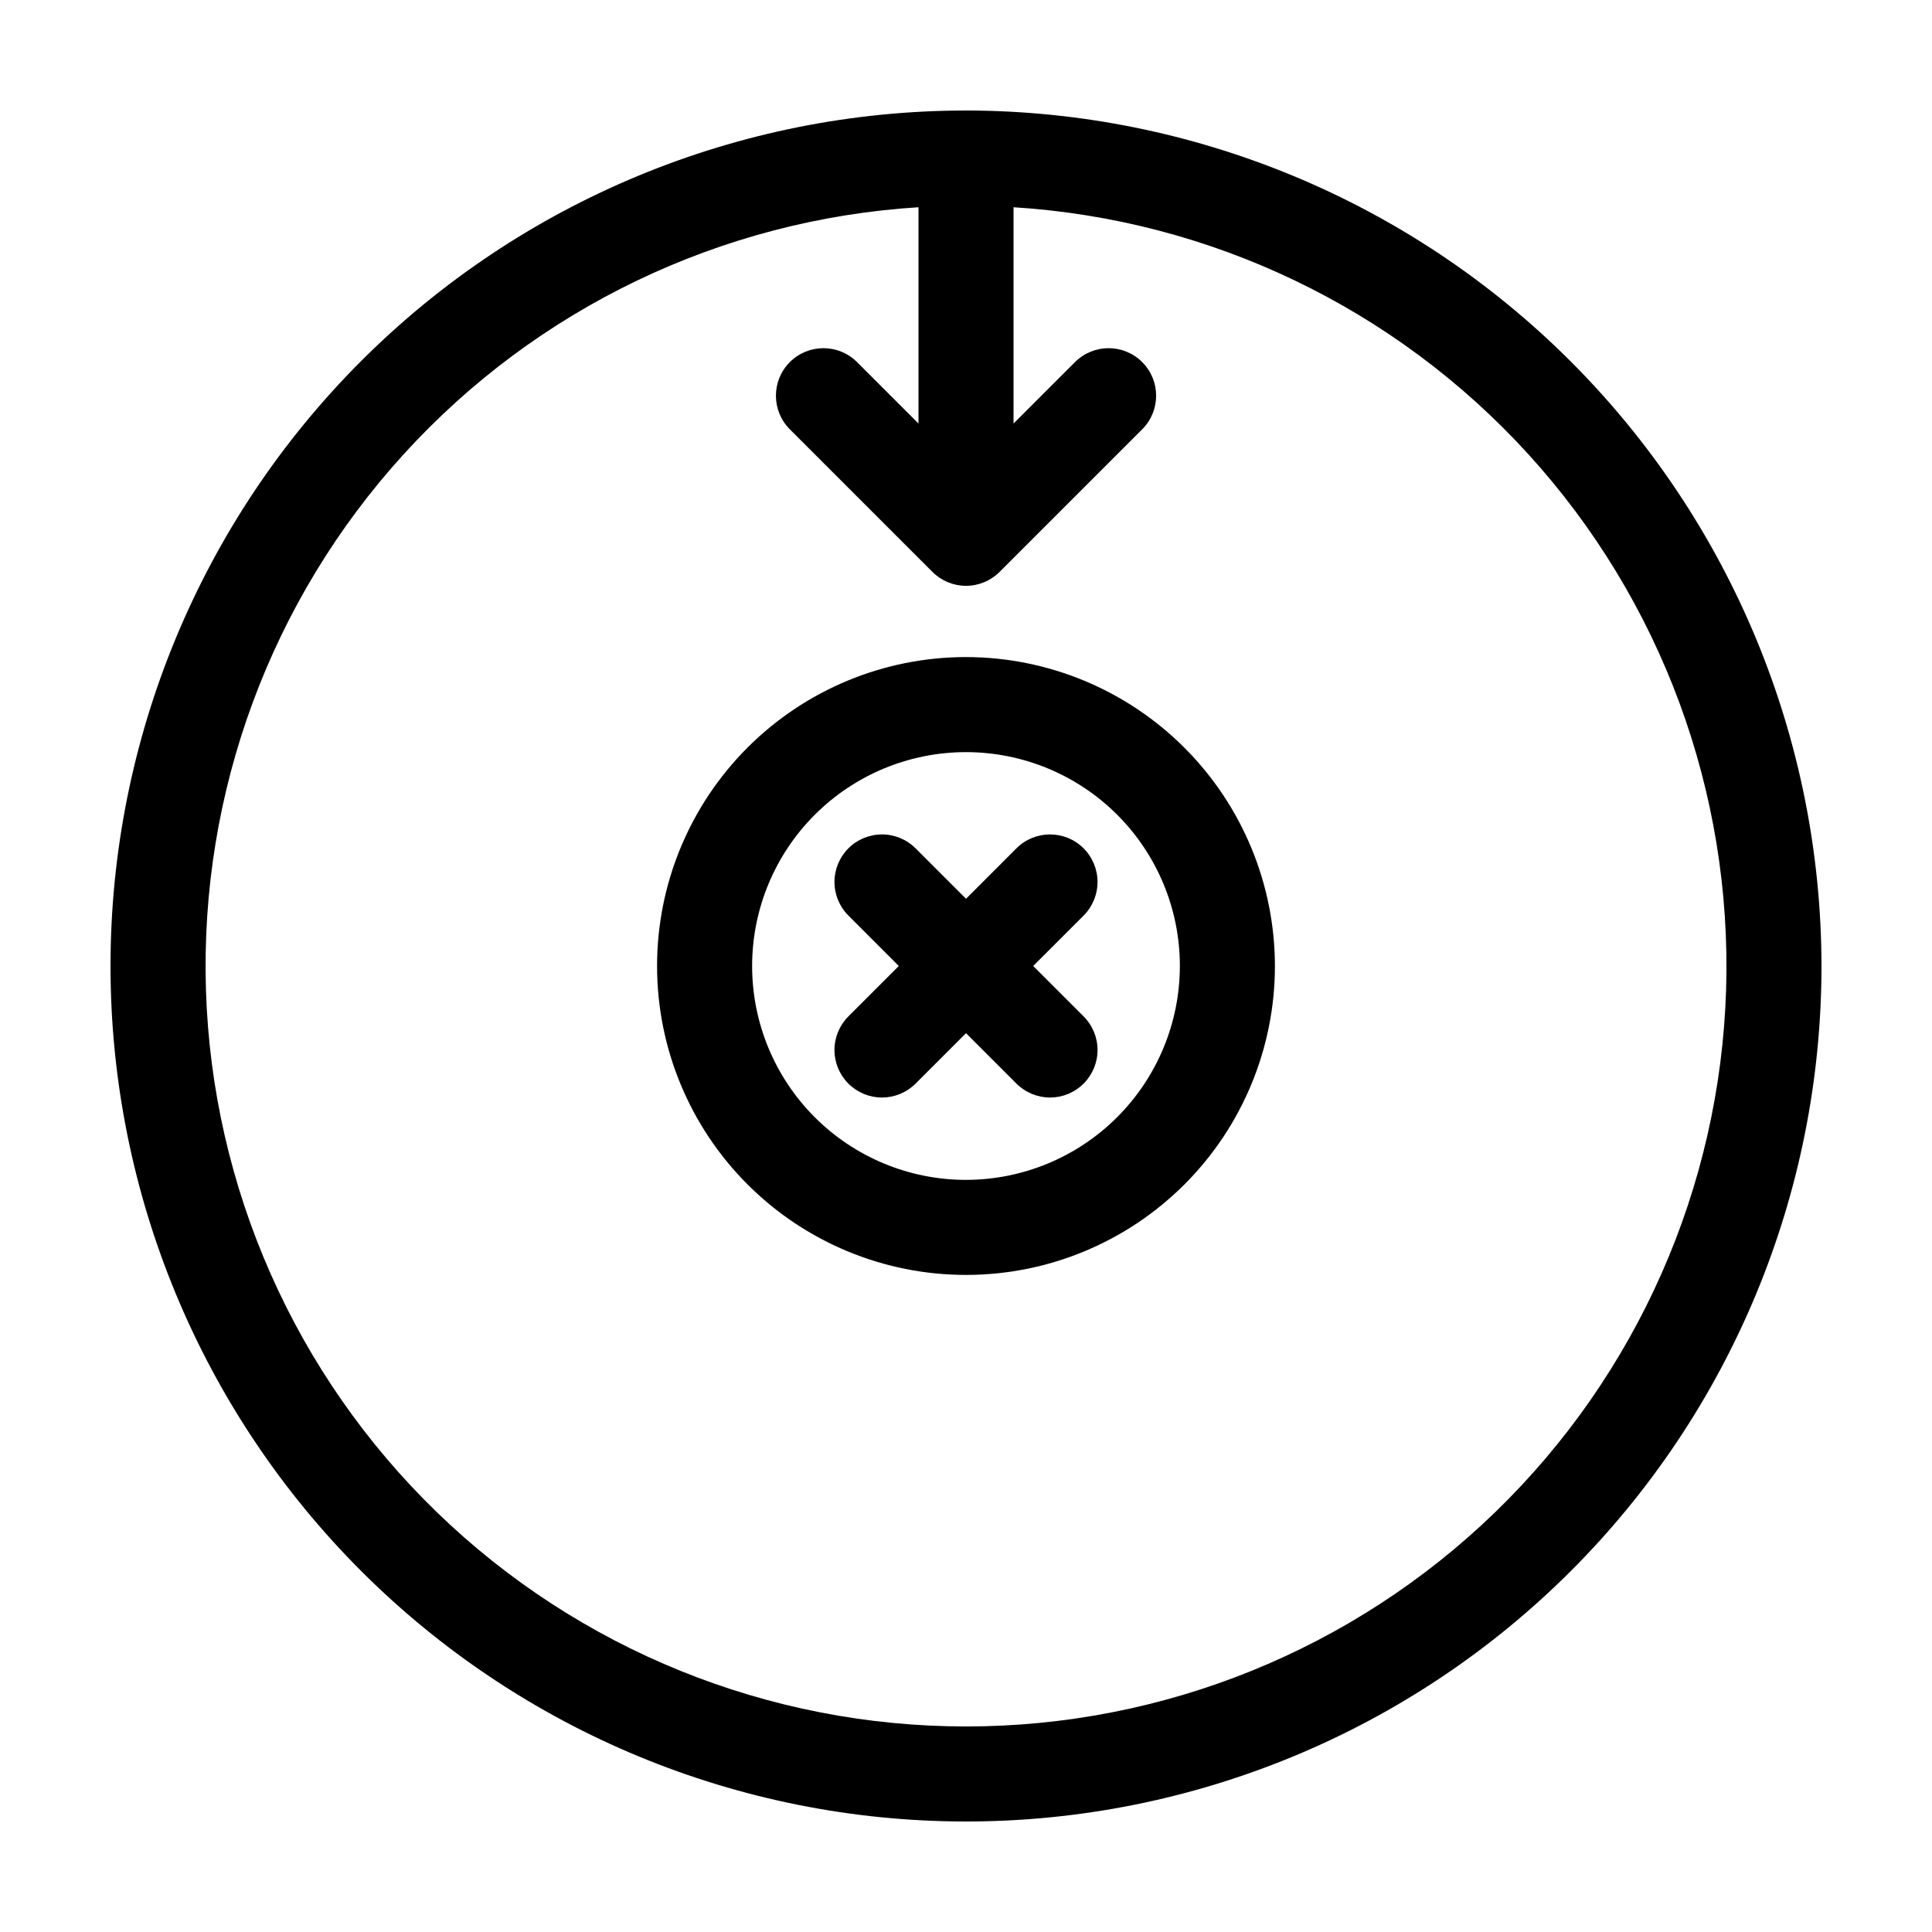
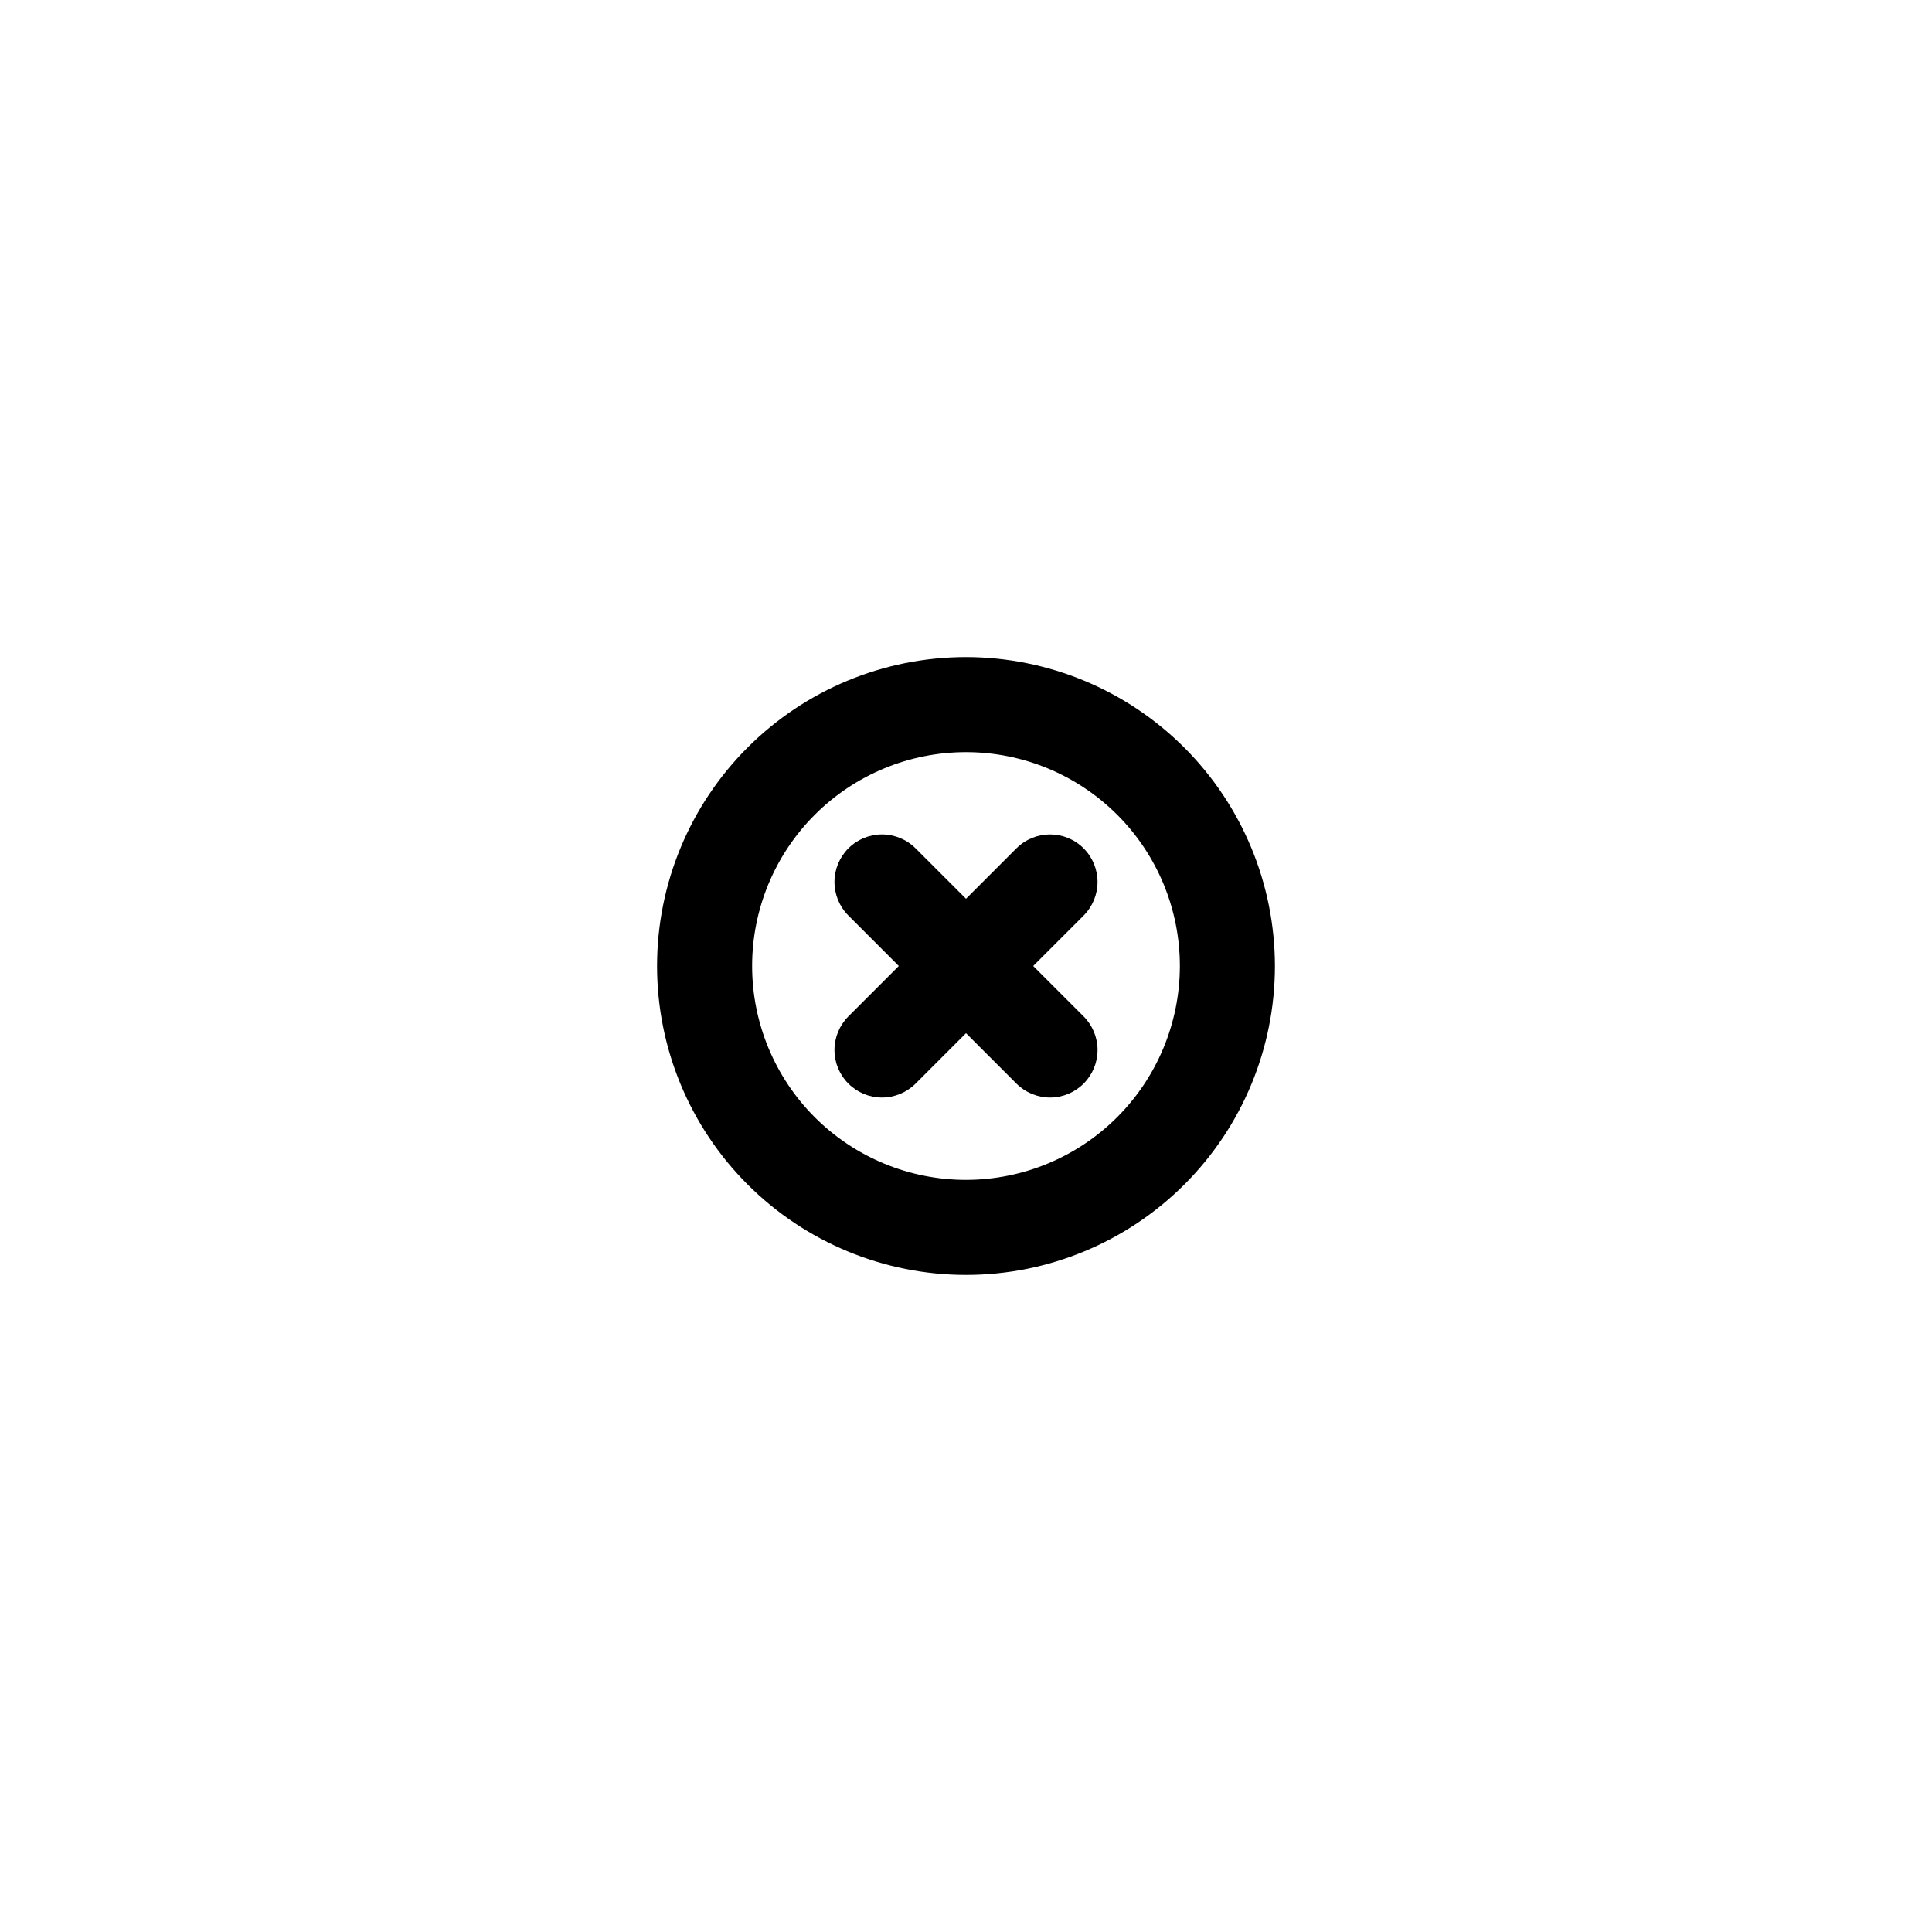
<svg xmlns="http://www.w3.org/2000/svg" fill="#000000" width="800px" height="800px" version="1.1" viewBox="144 144 512 512">
  <g>
-     <path d="m400 173.29c-60.129 0-117.8 23.887-160.31 66.402s-66.402 100.18-66.402 160.31c0 60.125 23.887 117.79 66.402 160.31 42.516 42.52 100.18 66.402 160.31 66.402 60.125 0 117.79-23.883 160.31-66.402 42.52-42.516 66.402-100.18 66.402-160.31-0.066-60.109-23.973-117.73-66.477-160.24-42.5-42.504-100.13-66.41-160.23-66.477zm0 428.24c-52.355 0.004-102.66-20.367-140.25-56.801-37.594-36.438-59.535-86.074-61.172-138.4-1.637-52.328 17.156-103.24 52.402-141.95 35.246-38.715 84.176-62.191 136.43-65.457v57.324l-16.285-16.285c-4.918-4.918-12.891-4.918-17.809 0-4.918 4.918-4.918 12.895 0 17.812l37.785 37.785c2.359 2.363 5.562 3.691 8.906 3.691 3.34 0 6.543-1.328 8.902-3.691l37.785-37.785c4.922-4.918 4.922-12.895 0-17.812-4.918-4.918-12.891-4.918-17.809 0l-16.285 16.285v-57.324c52.254 3.266 101.18 26.742 136.43 65.457 35.246 38.711 54.039 89.625 52.402 141.95-1.637 52.328-23.574 101.96-61.172 138.4-37.598 36.434-87.898 56.805-140.25 56.801z" />
-     <path d="m400 318.13c-21.715 0-42.539 8.625-57.891 23.98-15.355 15.352-23.98 36.176-23.98 57.891 0 21.711 8.625 42.535 23.98 57.887 15.352 15.355 36.176 23.98 57.891 23.98 21.711 0 42.535-8.625 57.887-23.98 15.355-15.352 23.98-36.176 23.98-57.887-0.023-21.707-8.656-42.516-24.004-57.863-15.352-15.348-36.16-23.984-57.863-24.008zm0 138.55c-15.035 0-29.449-5.969-40.078-16.598-10.629-10.633-16.602-25.047-16.602-40.078 0-15.035 5.973-29.449 16.602-40.078s25.043-16.602 40.078-16.602c15.031 0 29.445 5.973 40.078 16.602 10.629 10.629 16.598 25.043 16.598 40.078-0.016 15.027-5.992 29.434-16.617 40.059s-25.031 16.602-40.059 16.617z" />
+     <path d="m400 318.13c-21.715 0-42.539 8.625-57.891 23.98-15.355 15.352-23.98 36.176-23.98 57.891 0 21.711 8.625 42.535 23.98 57.887 15.352 15.355 36.176 23.98 57.891 23.98 21.711 0 42.535-8.625 57.887-23.98 15.355-15.352 23.98-36.176 23.98-57.887-0.023-21.707-8.656-42.516-24.004-57.863-15.352-15.348-36.16-23.984-57.863-24.008zm0 138.55c-15.035 0-29.449-5.969-40.078-16.598-10.629-10.633-16.602-25.047-16.602-40.078 0-15.035 5.973-29.449 16.602-40.078s25.043-16.602 40.078-16.602c15.031 0 29.445 5.973 40.078 16.602 10.629 10.629 16.598 25.043 16.598 40.078-0.016 15.027-5.992 29.434-16.617 40.059s-25.031 16.602-40.059 16.617" />
    <path d="m431.17 368.82c-4.922-4.918-12.895-4.914-17.812 0.004l-13.355 13.359-13.359-13.359c-2.363-2.363-5.566-3.691-8.906-3.691s-6.543 1.324-8.906 3.688-3.691 5.566-3.688 8.906c0 3.344 1.328 6.547 3.691 8.906l13.355 13.363-13.359 13.359h0.004c-2.363 2.363-3.691 5.566-3.691 8.906-0.004 3.34 1.324 6.543 3.688 8.906s5.566 3.691 8.906 3.691c3.34-0.004 6.543-1.332 8.906-3.695l13.359-13.359 13.359 13.359h-0.004c2.363 2.363 5.566 3.691 8.906 3.695 3.34 0 6.547-1.328 8.906-3.691 2.363-2.363 3.691-5.566 3.691-8.906s-1.328-6.543-3.691-8.906l-13.359-13.359 13.359-13.359v-0.004c2.363-2.359 3.688-5.566 3.688-8.906 0-3.34-1.324-6.543-3.688-8.906z" />
  </g>
</svg>